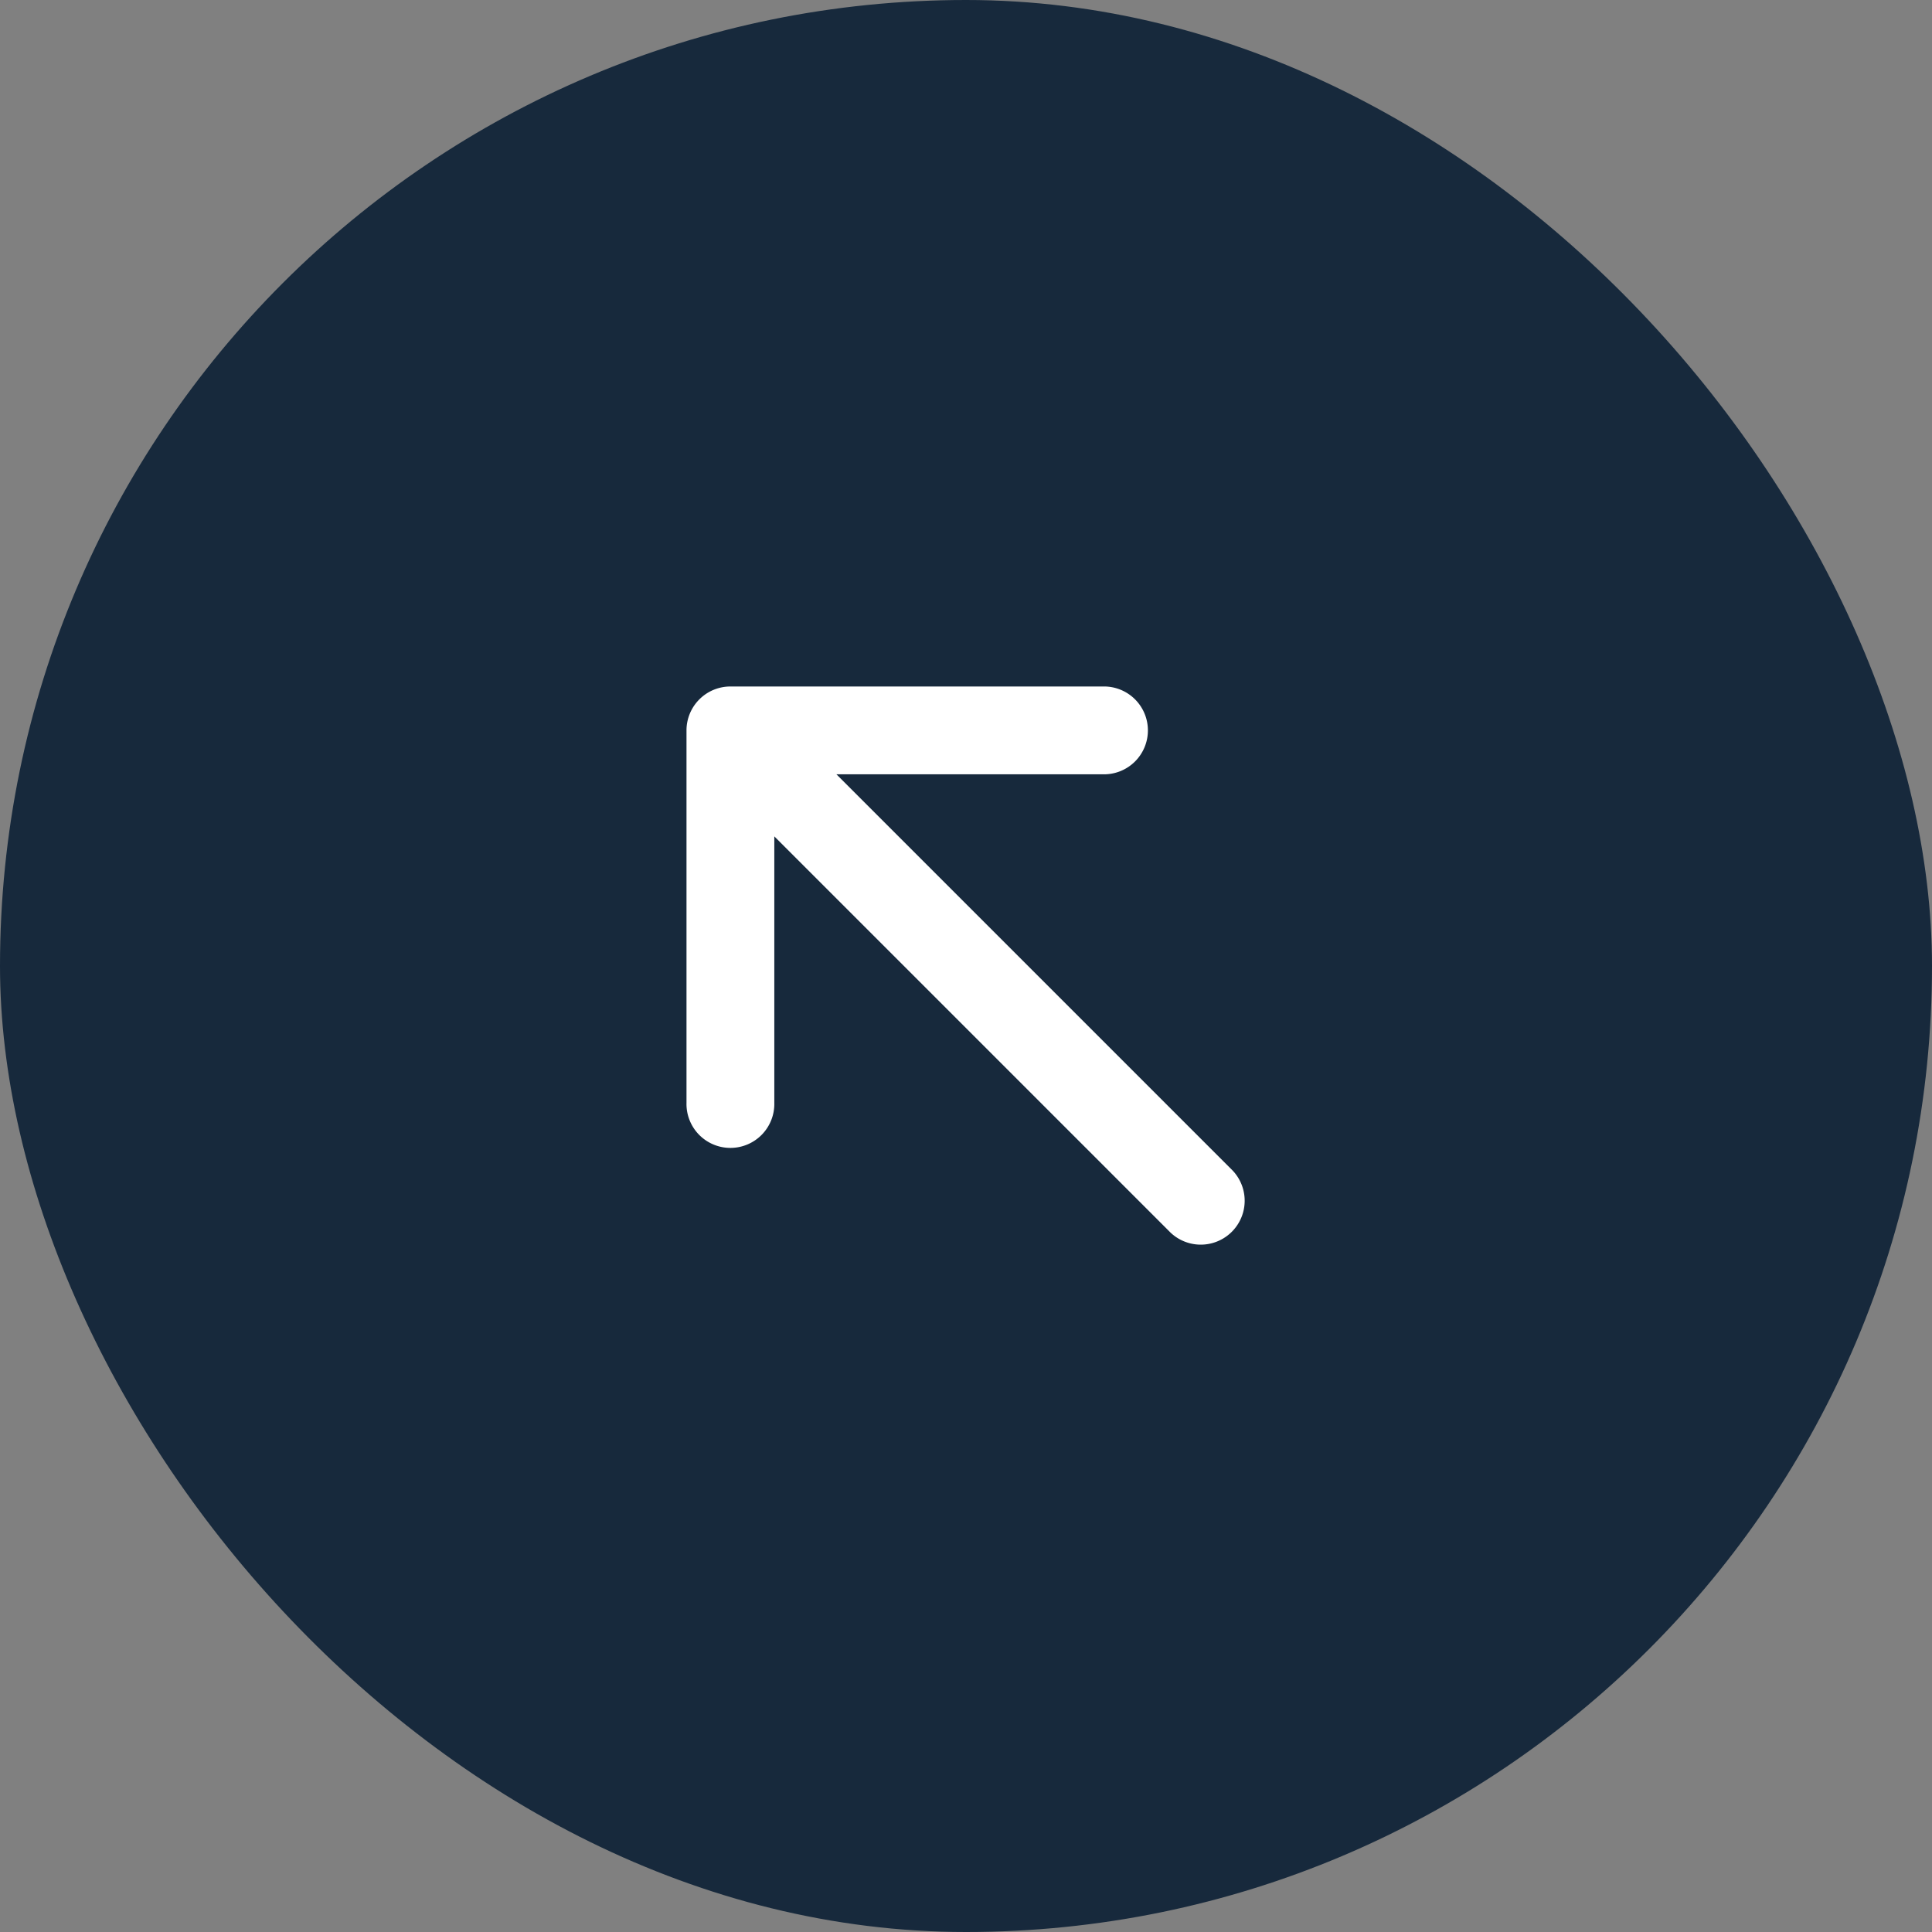
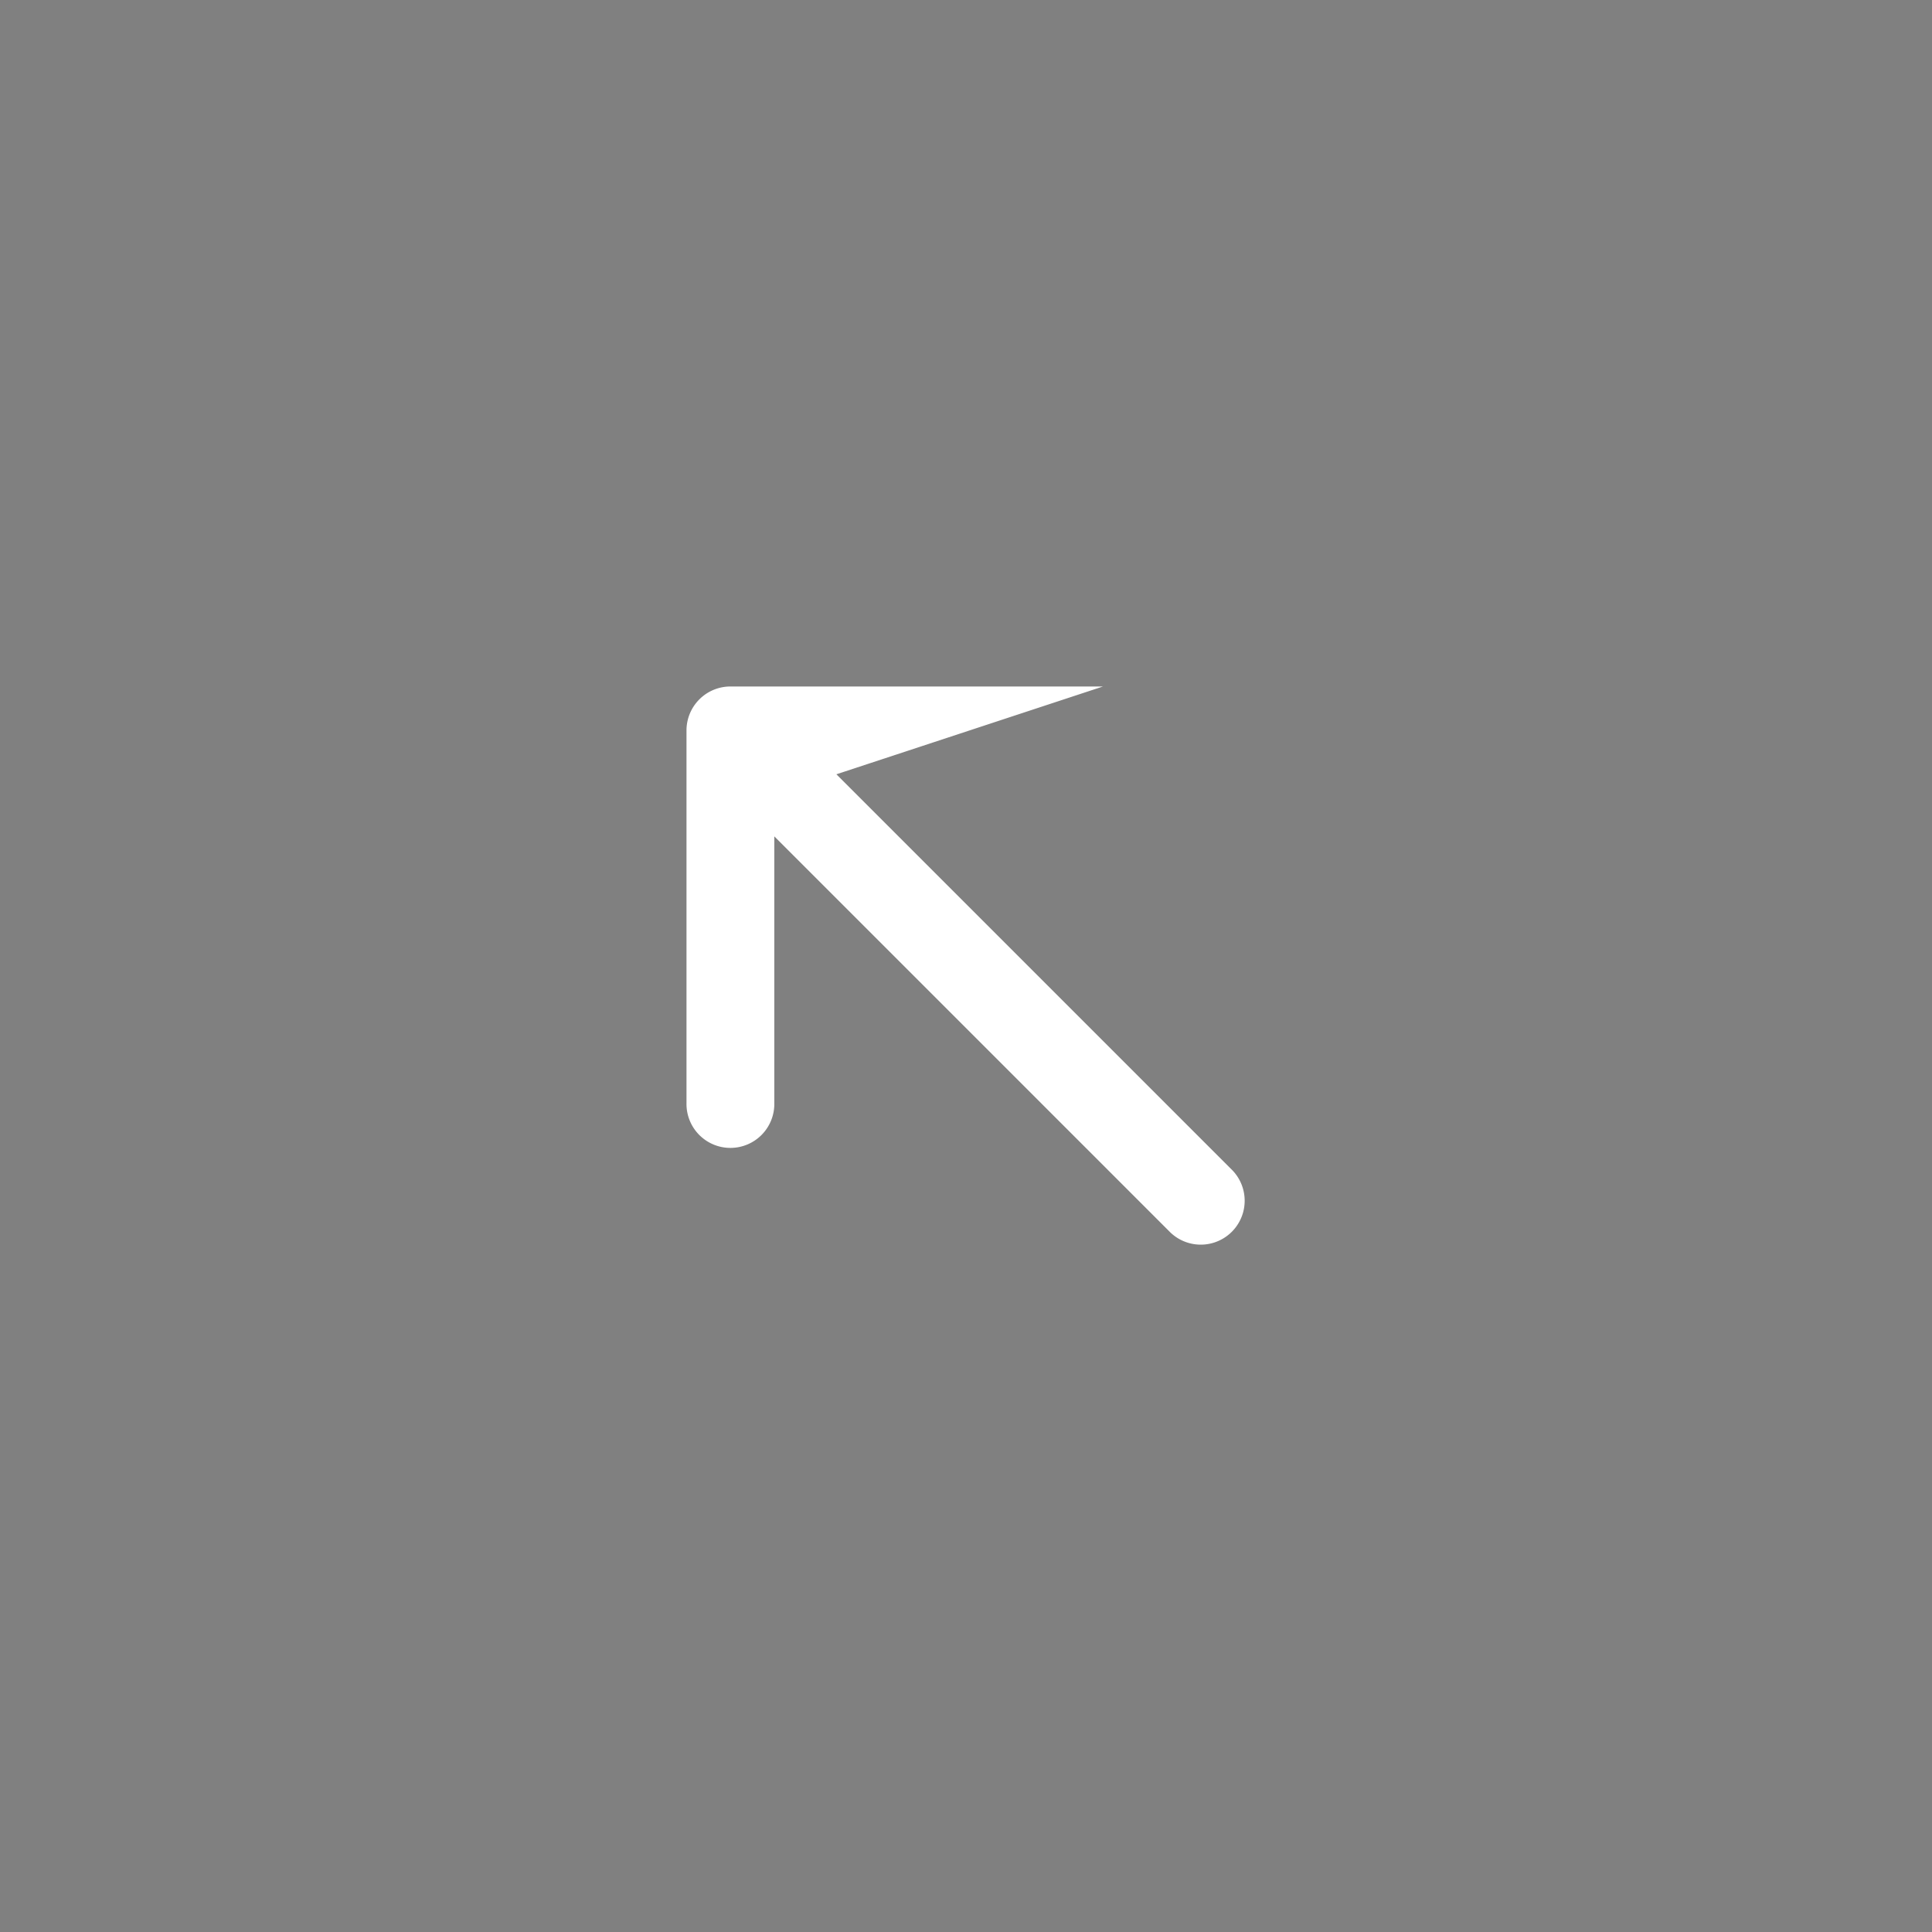
<svg xmlns="http://www.w3.org/2000/svg" id="Back-To-Top" width="64.843" height="64.843" viewBox="0 0 64.843 64.843">
  <rect x="0" y="0" width="64.843" height="64.843" fill="#808080" stroke="none" />
-   <rect id="Rechteck_111" data-name="Rechteck 111" width="64.843" height="64.843" rx="32.421" fill="#17293c" />
  <g id="Pfeil" transform="translate(34.075 48.664) rotate(-135)">
-     <path id="Pfad_190" data-name="Pfad 190" d="M20.28,11.79H1.474a1.474,1.474,0,0,1,0-2.947H20.28L13.953,2.516A1.474,1.474,0,1,1,16.037.432l8.842,8.842a1.474,1.474,0,0,1,0,2.084L16.037,20.2a1.474,1.474,0,1,1-2.084-2.084Z" transform="translate(0 0)" fill="#fff" fill-rule="evenodd" />
+     <path id="Pfad_190" data-name="Pfad 190" d="M20.28,11.79H1.474a1.474,1.474,0,0,1,0-2.947H20.28L13.953,2.516A1.474,1.474,0,1,1,16.037.432l8.842,8.842a1.474,1.474,0,0,1,0,2.084L16.037,20.2Z" transform="translate(0 0)" fill="#fff" fill-rule="evenodd" />
  </g>
</svg>